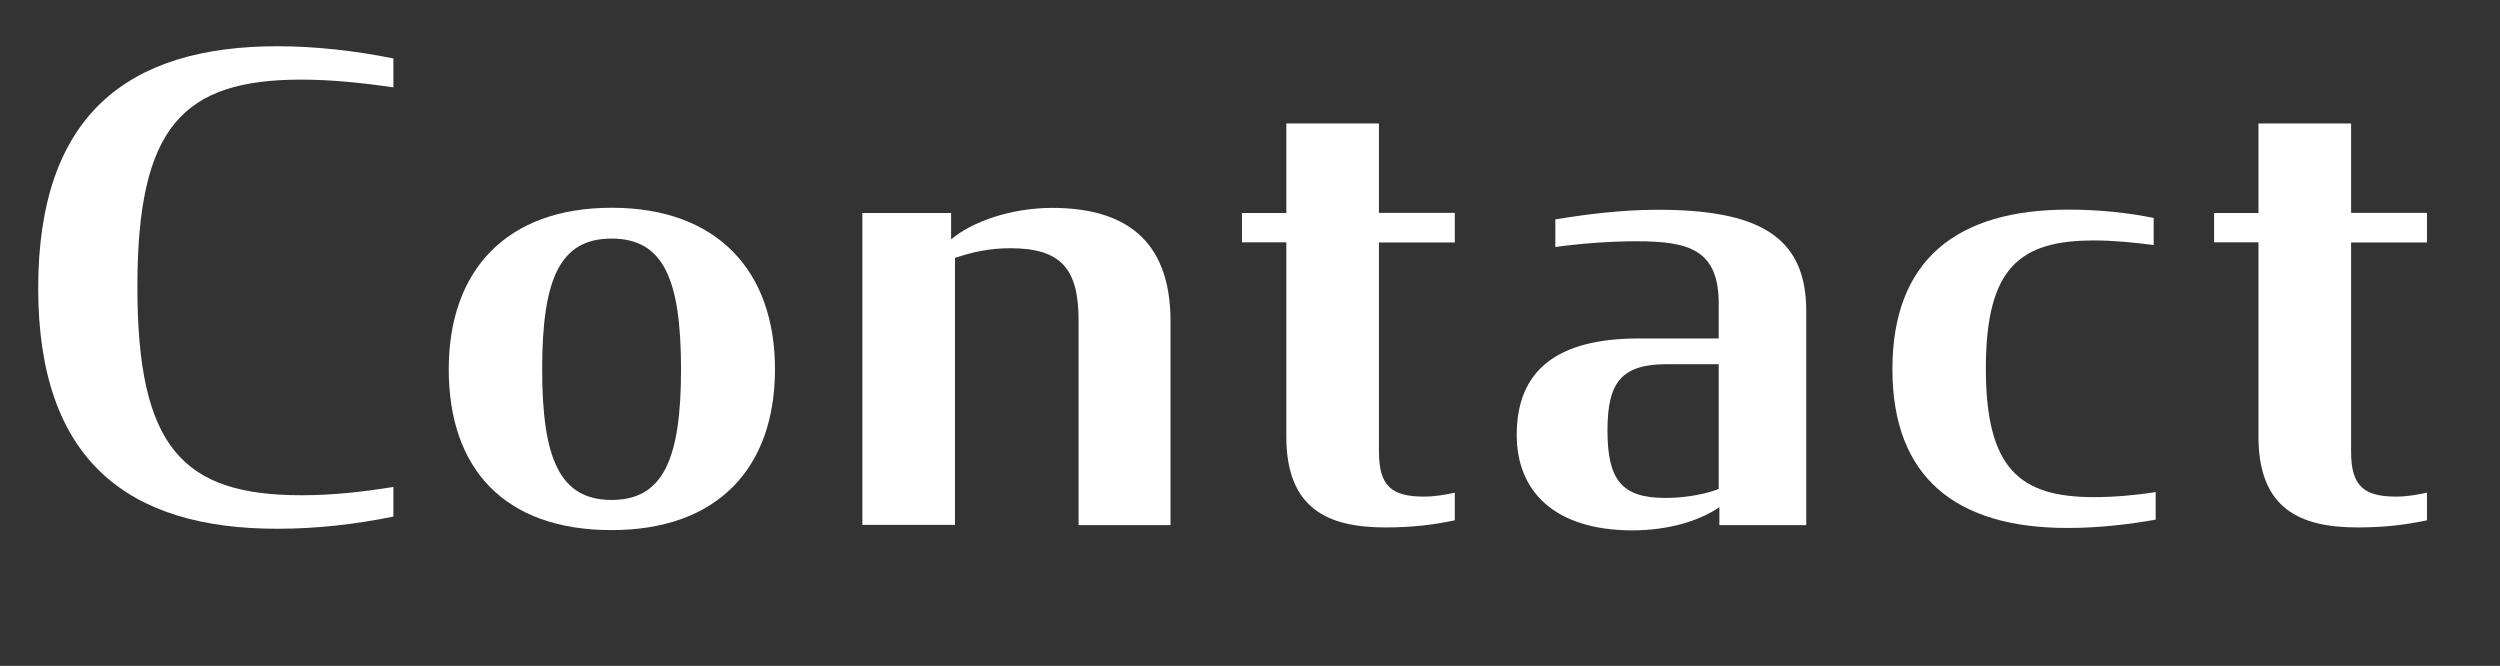
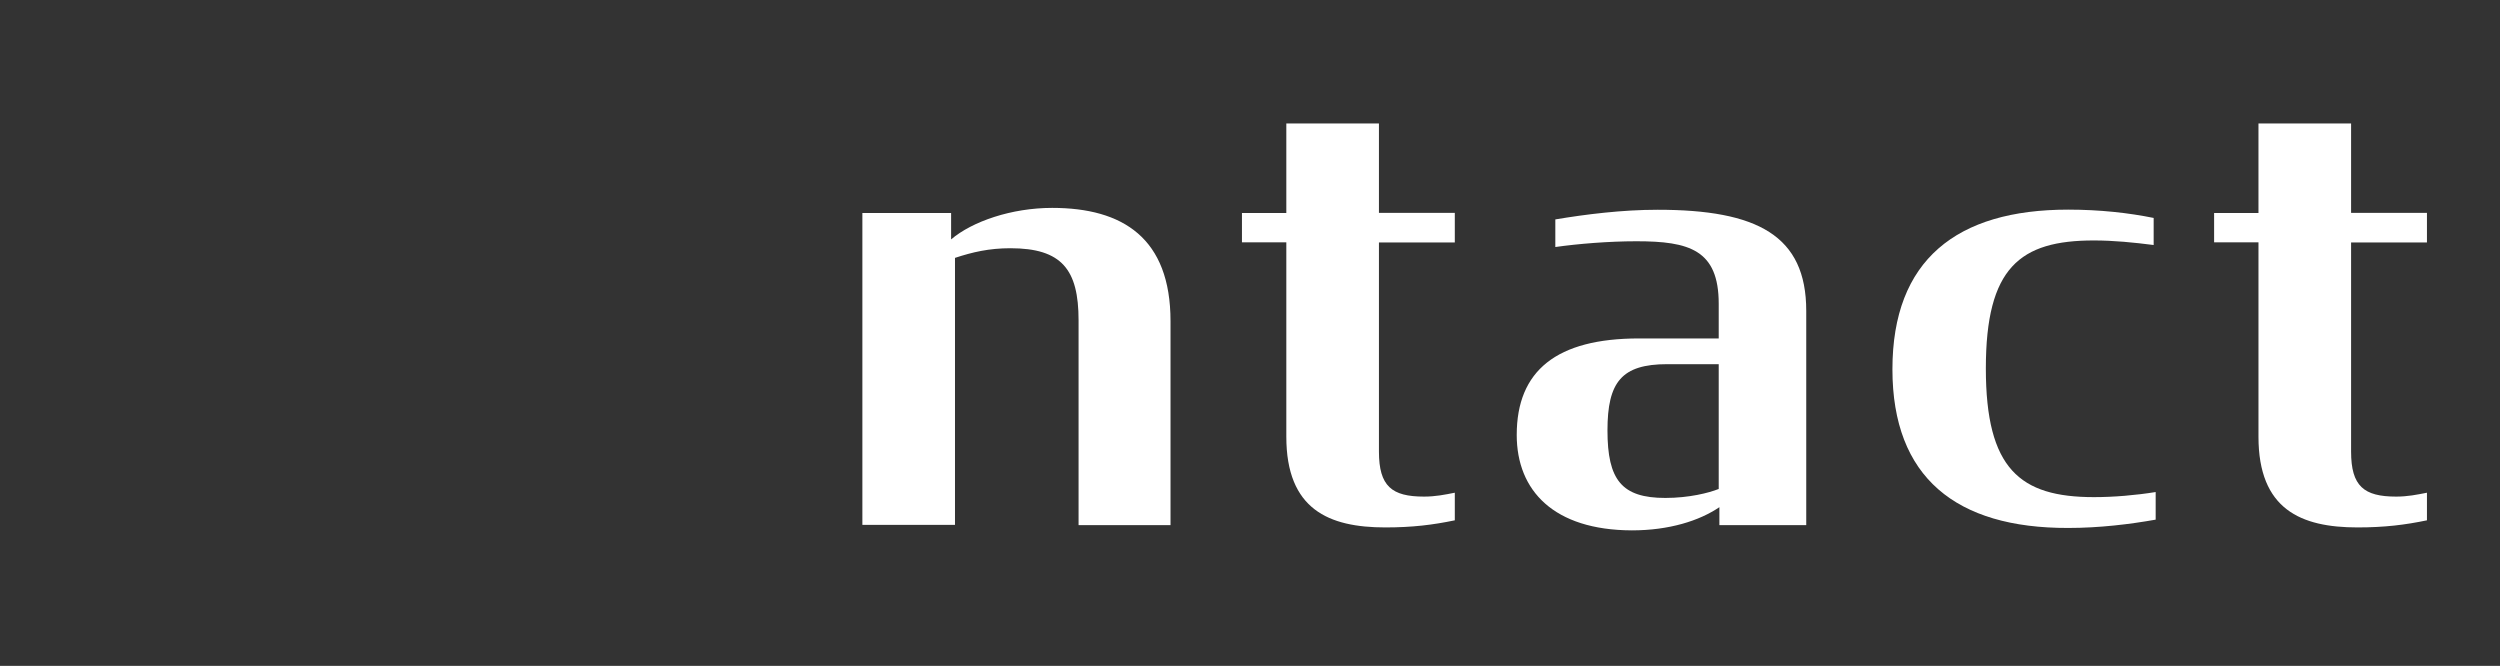
<svg xmlns="http://www.w3.org/2000/svg" version="1.1" id="レイヤー_1" x="0px" y="0px" viewBox="0 0 186.52 49.68" style="enable-background:new 0 0 186.52 49.68;" xml:space="preserve">
  <rect x="0" y="0" width="186.52" height="49.68" fill="#333333" stroke="none" />
  <style type="text/css">
	.st0{enable-background:new    ;}
	.st1{fill:#FFFFFF;}
</style>
  <g class="st0">
-     <path class="st1" d="M2.85,21.5c0-12.91,6.67-18.05,17.86-18.05c2.83,0,5.81,0.34,8.64,0.91v2.16c-2.3-0.34-4.66-0.58-6.86-0.58   c-8.88,0-12.24,3.55-12.24,15.46c0,11.95,3.36,15.55,12.24,15.55c2.3,0,4.51-0.24,6.86-0.62v2.21c-2.83,0.58-5.76,0.91-8.64,0.91   C9.57,39.46,2.85,34.37,2.85,21.5z" />
-     <path class="st1" d="M33.48,27.55c0-7.34,4.27-12.05,12.15-12.05c7.87,0,12.19,4.7,12.19,12.05s-4.27,12-12.19,12   C37.65,39.55,33.48,34.99,33.48,27.55z M50.81,27.55c0-6.77-1.34-9.75-5.18-9.75s-5.18,2.98-5.18,9.75c0,6.72,1.34,9.75,5.18,9.75   S50.81,34.27,50.81,27.55z" />
    <path class="st1" d="M64.34,15.89h6.62v1.97c1.58-1.34,4.51-2.35,7.54-2.35c5.28,0,8.83,2.26,8.83,8.45v15.22h-6.86V23.9   c0-3.79-1.25-5.38-5.09-5.38c-1.58,0-2.83,0.29-4.13,0.72v19.92h-6.91L64.34,15.89L64.34,15.89z" />
    <path class="st1" d="M92.66,15.89h3.31V9.21h6.91v6.67h5.66v2.21h-5.66v15.6c0,2.59,0.96,3.36,3.36,3.36c0.86,0,1.54-0.14,2.3-0.29   v2.06c-1.63,0.34-3.17,0.53-5.18,0.53c-4.22,0-7.39-1.34-7.39-6.77v-14.5h-3.31C92.66,18.08,92.66,15.89,92.66,15.89z" />
    <path class="st1" d="M113.16,32.45c0-4.8,2.98-7.2,9.12-7.2h5.95v-2.59c0-4.03-2.21-4.66-6.14-4.66c-2.06,0-4.37,0.19-6.05,0.43   v-2.06c2.26-0.38,4.99-0.72,7.63-0.72c7.44,0,11.09,1.92,11.09,7.54v15.99h-6.48v-1.34c-1.49,1.01-3.74,1.73-6.53,1.73   C115.94,39.55,113.16,36.62,113.16,32.45z M128.23,36.48v-9.31h-3.84c-3.41,0-4.46,1.34-4.46,4.94c0,3.7,1.06,5.04,4.32,5.04   C126.02,37.15,127.51,36.77,128.23,36.48z" />
    <path class="st1" d="M141.19,27.55c0-8.16,4.8-11.91,13.11-11.91c2.35,0,4.51,0.24,6.38,0.62v2.02c-1.49-0.19-2.98-0.34-4.46-0.34   c-5.52,0-8.06,2.02-8.06,9.55c0,7.49,2.54,9.6,8.06,9.6c1.49,0,3.12-0.14,4.61-0.38v2.06c-1.92,0.34-4.18,0.62-6.53,0.62   C145.94,39.41,141.19,35.62,141.19,27.55z" />
    <path class="st1" d="M165.19,15.89h3.31V9.21h6.91v6.67h5.66v2.21h-5.66v15.6c0,2.59,0.96,3.36,3.36,3.36   c0.86,0,1.54-0.14,2.3-0.29v2.06c-1.63,0.34-3.17,0.53-5.18,0.53c-4.22,0-7.39-1.34-7.39-6.77v-14.5h-3.31L165.19,15.89   L165.19,15.89z" />
  </g>
</svg>